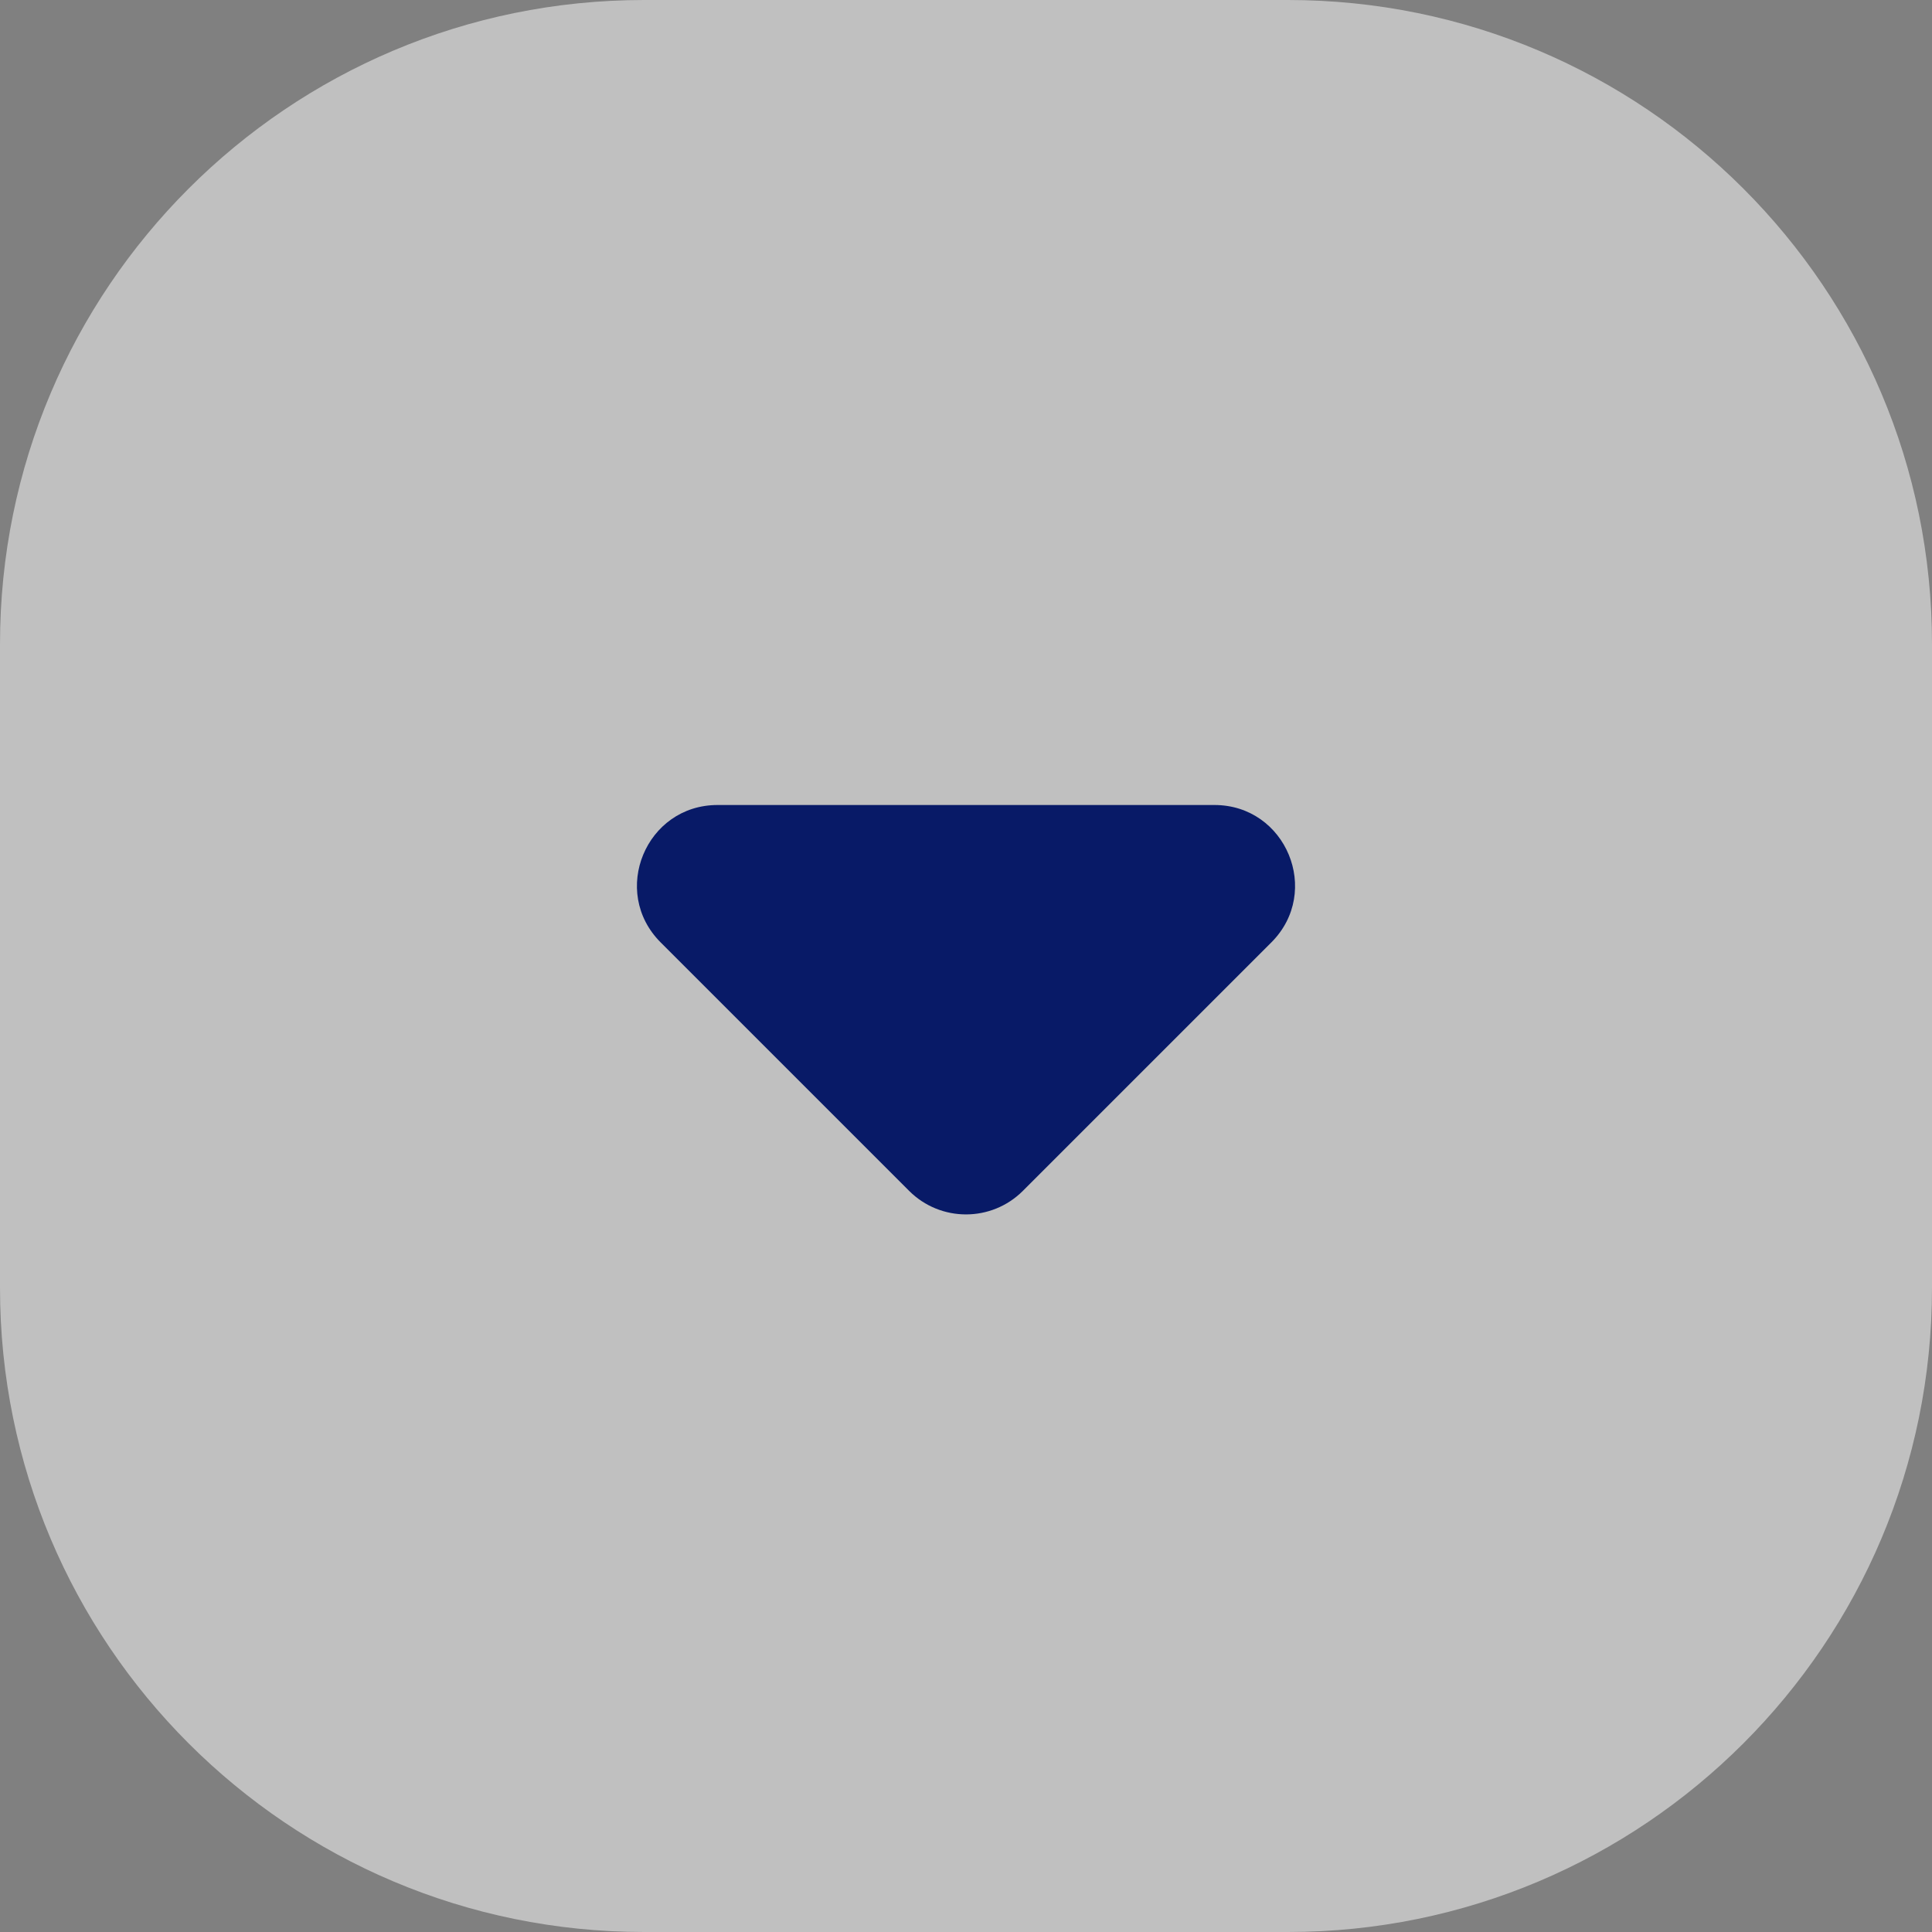
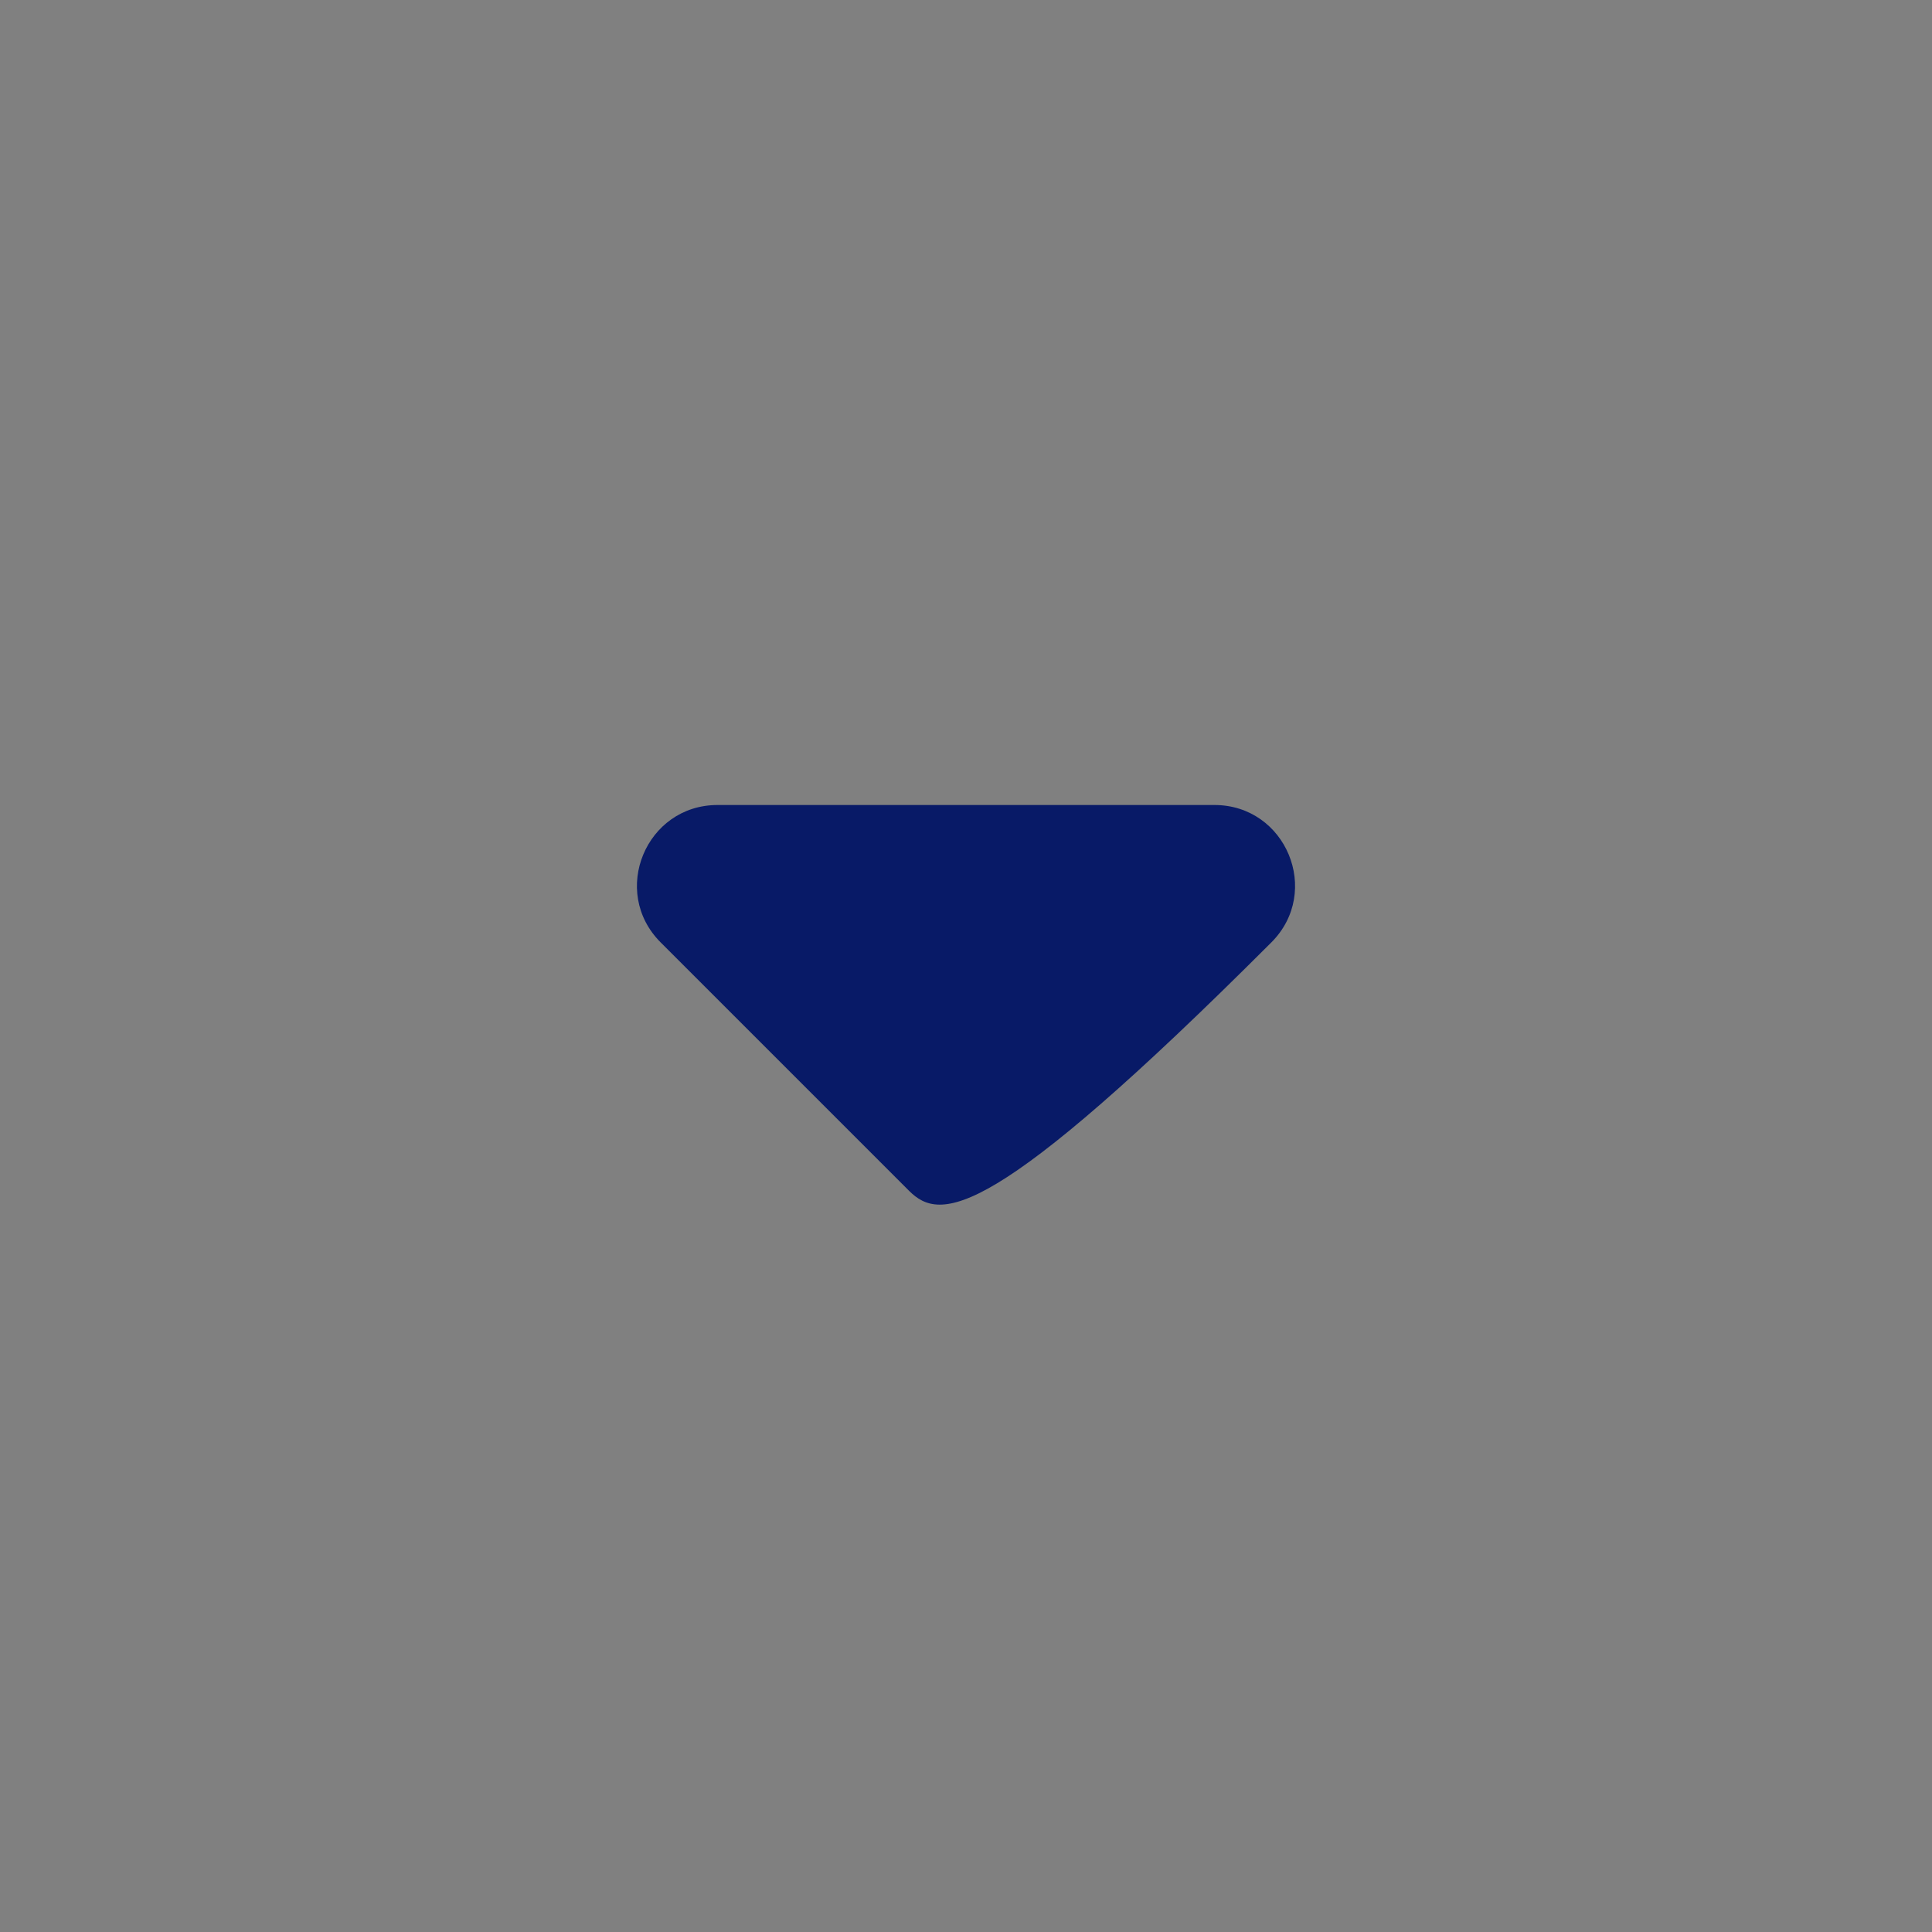
<svg xmlns="http://www.w3.org/2000/svg" width="48" height="48" viewBox="0 0 48 48" fill="none">
  <rect x="0" y="0" width="48" height="48" fill="#808080" stroke="none" />
  <g id="Frame 1592">
-     <path d="M0 16C0 7.163 7.163 0 16 0H32C40.837 0 48 7.163 48 16V32C48 40.837 40.837 48 32 48H16C7.163 48 0 40.837 0 32V16Z" fill="white" fill-opacity="0.5" />
-     <path id="Vector 26" d="M31.586 23.414L25.414 29.586C24.633 30.367 23.367 30.367 22.586 29.586L16.414 23.414C15.154 22.154 16.047 20 17.828 20H30.172C31.953 20 32.846 22.154 31.586 23.414Z" fill="#081A67" />
+     <path id="Vector 26" d="M31.586 23.414C24.633 30.367 23.367 30.367 22.586 29.586L16.414 23.414C15.154 22.154 16.047 20 17.828 20H30.172C31.953 20 32.846 22.154 31.586 23.414Z" fill="#081A67" />
  </g>
</svg>